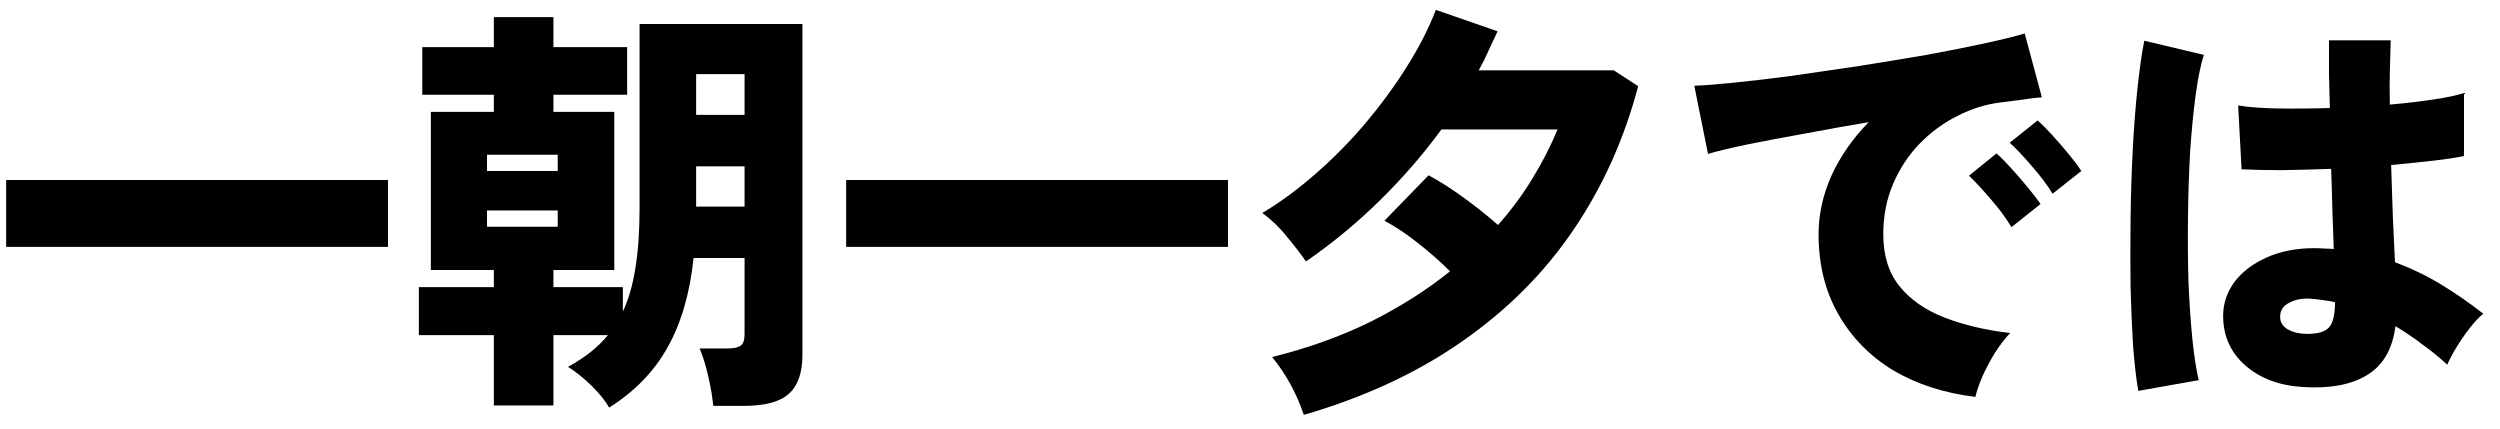
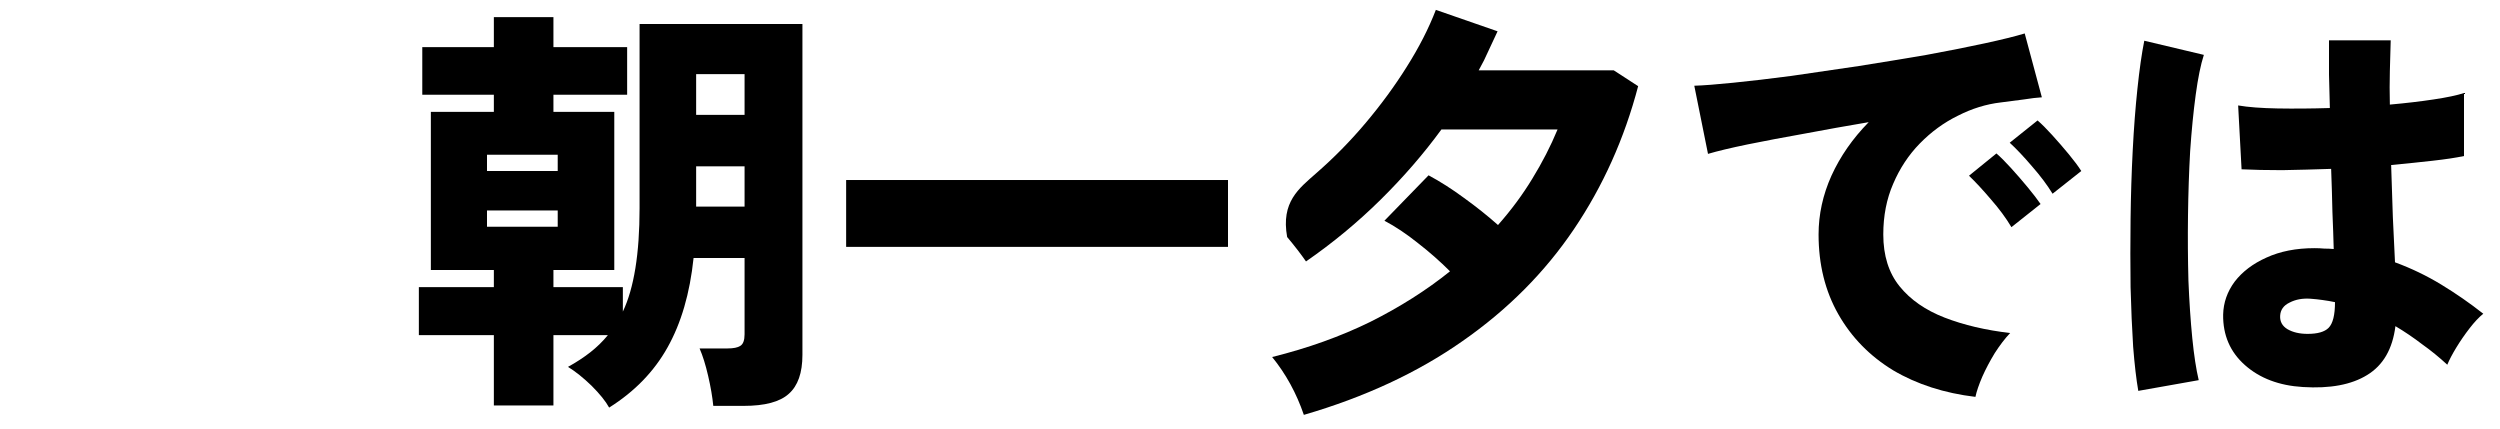
<svg xmlns="http://www.w3.org/2000/svg" width="140" height="24" viewBox="0 0 140 24" fill="none">
-   <path d="M0.344 13.825V10.081H21.728V13.825H0.344Z" fill="black" />
  <path d="M34.112 22.825C33.92 22.473 33.592 22.065 33.128 21.601C32.664 21.153 32.224 20.801 31.808 20.545C32.272 20.289 32.688 20.017 33.056 19.729C33.424 19.441 33.752 19.121 34.04 18.769H30.992V22.705H27.656V18.769H23.456V16.081H27.656V15.121H24.128V6.265H27.656V5.305H23.648V2.641H27.656V0.961H30.992V2.641H35.12V5.305H30.992V6.265H34.4V15.121H30.992V16.081H34.88V17.449C35.504 16.137 35.816 14.209 35.816 11.665V1.345H44.936V19.873C44.936 20.881 44.68 21.609 44.168 22.057C43.672 22.505 42.832 22.729 41.648 22.729H39.944C39.896 22.233 39.8 21.673 39.656 21.049C39.512 20.425 39.352 19.913 39.176 19.513H40.736C41.072 19.513 41.312 19.465 41.456 19.369C41.616 19.273 41.696 19.057 41.696 18.721V14.449H38.84C38.632 16.433 38.144 18.105 37.376 19.465C36.624 20.809 35.536 21.929 34.112 22.825ZM38.984 6.433H41.696V4.153H38.984V6.433ZM38.984 11.569H41.696V9.313H38.984V11.569ZM27.272 12.697H31.232V11.785H27.272V12.697ZM27.272 9.577H31.232V8.665H27.272V9.577Z" fill="black" />
  <path d="M47.384 13.825V10.081H68.768V13.825H47.384Z" fill="black" />
-   <path d="M73.016 23.233C72.6 22.017 72.008 20.937 71.24 19.993C73.24 19.497 75.072 18.841 76.736 18.025C78.4 17.193 79.888 16.249 81.2 15.193C80.64 14.633 80.04 14.105 79.4 13.609C78.76 13.097 78.136 12.681 77.528 12.361L80 9.817C80.656 10.169 81.32 10.593 81.992 11.089C82.68 11.585 83.312 12.089 83.888 12.601C84.624 11.769 85.264 10.905 85.808 10.009C86.368 9.097 86.84 8.177 87.224 7.249H80.72C79.728 8.609 78.592 9.921 77.312 11.185C76.032 12.449 74.64 13.601 73.136 14.641C72.848 14.225 72.496 13.769 72.08 13.273C71.68 12.761 71.216 12.313 70.688 11.929C71.728 11.305 72.736 10.561 73.712 9.697C74.704 8.833 75.624 7.897 76.472 6.889C77.336 5.865 78.104 4.817 78.776 3.745C79.464 2.657 80.008 1.593 80.408 0.553L83.864 1.753C83.704 2.105 83.536 2.465 83.36 2.833C83.2 3.201 83.016 3.569 82.808 3.937H90.368L91.736 4.825C90.968 7.753 89.768 10.425 88.136 12.841C86.504 15.257 84.424 17.345 81.896 19.105C79.384 20.865 76.424 22.241 73.016 23.233Z" fill="black" />
+   <path d="M73.016 23.233C72.6 22.017 72.008 20.937 71.24 19.993C73.24 19.497 75.072 18.841 76.736 18.025C78.4 17.193 79.888 16.249 81.2 15.193C80.64 14.633 80.04 14.105 79.4 13.609C78.76 13.097 78.136 12.681 77.528 12.361L80 9.817C80.656 10.169 81.32 10.593 81.992 11.089C82.68 11.585 83.312 12.089 83.888 12.601C84.624 11.769 85.264 10.905 85.808 10.009C86.368 9.097 86.84 8.177 87.224 7.249H80.72C79.728 8.609 78.592 9.921 77.312 11.185C76.032 12.449 74.64 13.601 73.136 14.641C72.848 14.225 72.496 13.769 72.08 13.273C71.728 11.305 72.736 10.561 73.712 9.697C74.704 8.833 75.624 7.897 76.472 6.889C77.336 5.865 78.104 4.817 78.776 3.745C79.464 2.657 80.008 1.593 80.408 0.553L83.864 1.753C83.704 2.105 83.536 2.465 83.36 2.833C83.2 3.201 83.016 3.569 82.808 3.937H90.368L91.736 4.825C90.968 7.753 89.768 10.425 88.136 12.841C86.504 15.257 84.424 17.345 81.896 19.105C79.384 20.865 76.424 22.241 73.016 23.233Z" fill="black" />
  <path d="M110.624 22.225C108.88 22.017 107.344 21.521 106.016 20.737C104.704 19.937 103.68 18.889 102.944 17.593C102.208 16.297 101.84 14.809 101.84 13.129C101.84 12.009 102.08 10.913 102.56 9.841C103.056 8.753 103.752 7.753 104.648 6.841C103.416 7.049 102.208 7.265 101.024 7.489C99.856 7.697 98.8 7.897 97.856 8.089C96.928 8.281 96.192 8.457 95.648 8.617L94.88 4.801C95.392 4.785 96.12 4.729 97.064 4.633C98.024 4.537 99.112 4.409 100.328 4.249C101.544 4.073 102.8 3.889 104.096 3.697C105.408 3.489 106.672 3.281 107.888 3.073C109.104 2.849 110.192 2.633 111.152 2.425C112.112 2.217 112.856 2.033 113.384 1.873L114.344 5.449C114.072 5.465 113.736 5.505 113.336 5.569C112.952 5.617 112.52 5.673 112.04 5.737C111.224 5.833 110.424 6.081 109.64 6.481C108.856 6.865 108.144 7.385 107.504 8.041C106.88 8.681 106.384 9.433 106.016 10.297C105.648 11.145 105.464 12.089 105.464 13.129C105.464 14.313 105.768 15.281 106.376 16.033C106.984 16.785 107.824 17.369 108.896 17.785C109.968 18.201 111.192 18.489 112.568 18.649C112.28 18.953 111.992 19.329 111.704 19.777C111.432 20.225 111.2 20.665 111.008 21.097C110.816 21.545 110.688 21.921 110.624 22.225ZM112.64 12.721C112.336 12.209 111.952 11.689 111.488 11.161C111.04 10.633 110.632 10.193 110.264 9.841L111.8 8.593C112.024 8.785 112.296 9.057 112.616 9.409C112.936 9.761 113.248 10.121 113.552 10.489C113.856 10.857 114.096 11.169 114.272 11.425L112.64 12.721ZM114.944 10.849C114.64 10.353 114.256 9.841 113.792 9.313C113.328 8.769 112.912 8.329 112.544 7.993L114.104 6.745C114.328 6.937 114.6 7.209 114.92 7.561C115.24 7.913 115.552 8.273 115.856 8.641C116.16 9.009 116.392 9.321 116.552 9.577L114.944 10.849Z" fill="black" />
  <path d="M128.96 21.673C127.632 21.593 126.552 21.185 125.72 20.449C124.888 19.713 124.48 18.769 124.496 17.617C124.512 16.945 124.728 16.329 125.144 15.769C125.576 15.209 126.168 14.761 126.92 14.425C127.688 14.073 128.584 13.897 129.608 13.897C129.8 13.897 129.984 13.905 130.16 13.921C130.336 13.921 130.512 13.929 130.688 13.945C130.672 13.321 130.648 12.633 130.616 11.881C130.6 11.113 130.576 10.305 130.544 9.457C129.6 9.489 128.688 9.513 127.808 9.529C126.944 9.529 126.184 9.513 125.528 9.481L125.336 5.905C125.896 6.001 126.632 6.057 127.544 6.073C128.456 6.089 129.432 6.081 130.472 6.049C130.456 5.425 130.44 4.801 130.424 4.177C130.424 3.537 130.424 2.897 130.424 2.257H133.88C133.864 2.801 133.848 3.377 133.832 3.985C133.816 4.577 133.816 5.201 133.832 5.857C134.728 5.777 135.544 5.681 136.28 5.569C137.032 5.457 137.6 5.337 137.984 5.209V8.737C137.536 8.833 136.952 8.921 136.232 9.001C135.528 9.081 134.752 9.161 133.904 9.241C133.936 10.249 133.968 11.225 134 12.169C134.048 13.097 134.088 13.937 134.12 14.689C135.032 15.025 135.896 15.441 136.712 15.937C137.528 16.433 138.312 16.977 139.064 17.569C138.824 17.761 138.568 18.033 138.296 18.385C138.024 18.737 137.776 19.097 137.552 19.465C137.328 19.833 137.16 20.153 137.048 20.425C136.6 20.009 136.128 19.625 135.632 19.273C135.152 18.905 134.656 18.569 134.144 18.265C133.984 19.545 133.456 20.457 132.56 21.001C131.68 21.545 130.48 21.769 128.96 21.673ZM119.744 21.889C119.632 21.249 119.536 20.425 119.456 19.417C119.392 18.409 119.344 17.297 119.312 16.081C119.296 14.849 119.296 13.577 119.312 12.265C119.328 10.953 119.368 9.673 119.432 8.425C119.496 7.177 119.584 6.025 119.696 4.969C119.808 3.897 119.936 3.001 120.08 2.281L123.416 3.073C123.24 3.617 123.088 4.361 122.96 5.305C122.832 6.249 122.728 7.305 122.648 8.473C122.584 9.625 122.544 10.825 122.528 12.073C122.512 13.321 122.52 14.537 122.552 15.721C122.6 16.889 122.672 17.961 122.768 18.937C122.864 19.897 122.984 20.681 123.128 21.289L119.744 21.889ZM129.224 18.697C129.784 18.697 130.176 18.585 130.4 18.361C130.64 18.121 130.76 17.641 130.76 16.921C130.536 16.873 130.304 16.833 130.064 16.801C129.84 16.769 129.616 16.745 129.392 16.729C128.944 16.697 128.552 16.769 128.216 16.945C127.88 17.105 127.704 17.353 127.688 17.689C127.672 18.009 127.808 18.257 128.096 18.433C128.4 18.609 128.776 18.697 129.224 18.697Z" fill="black" />
</svg>